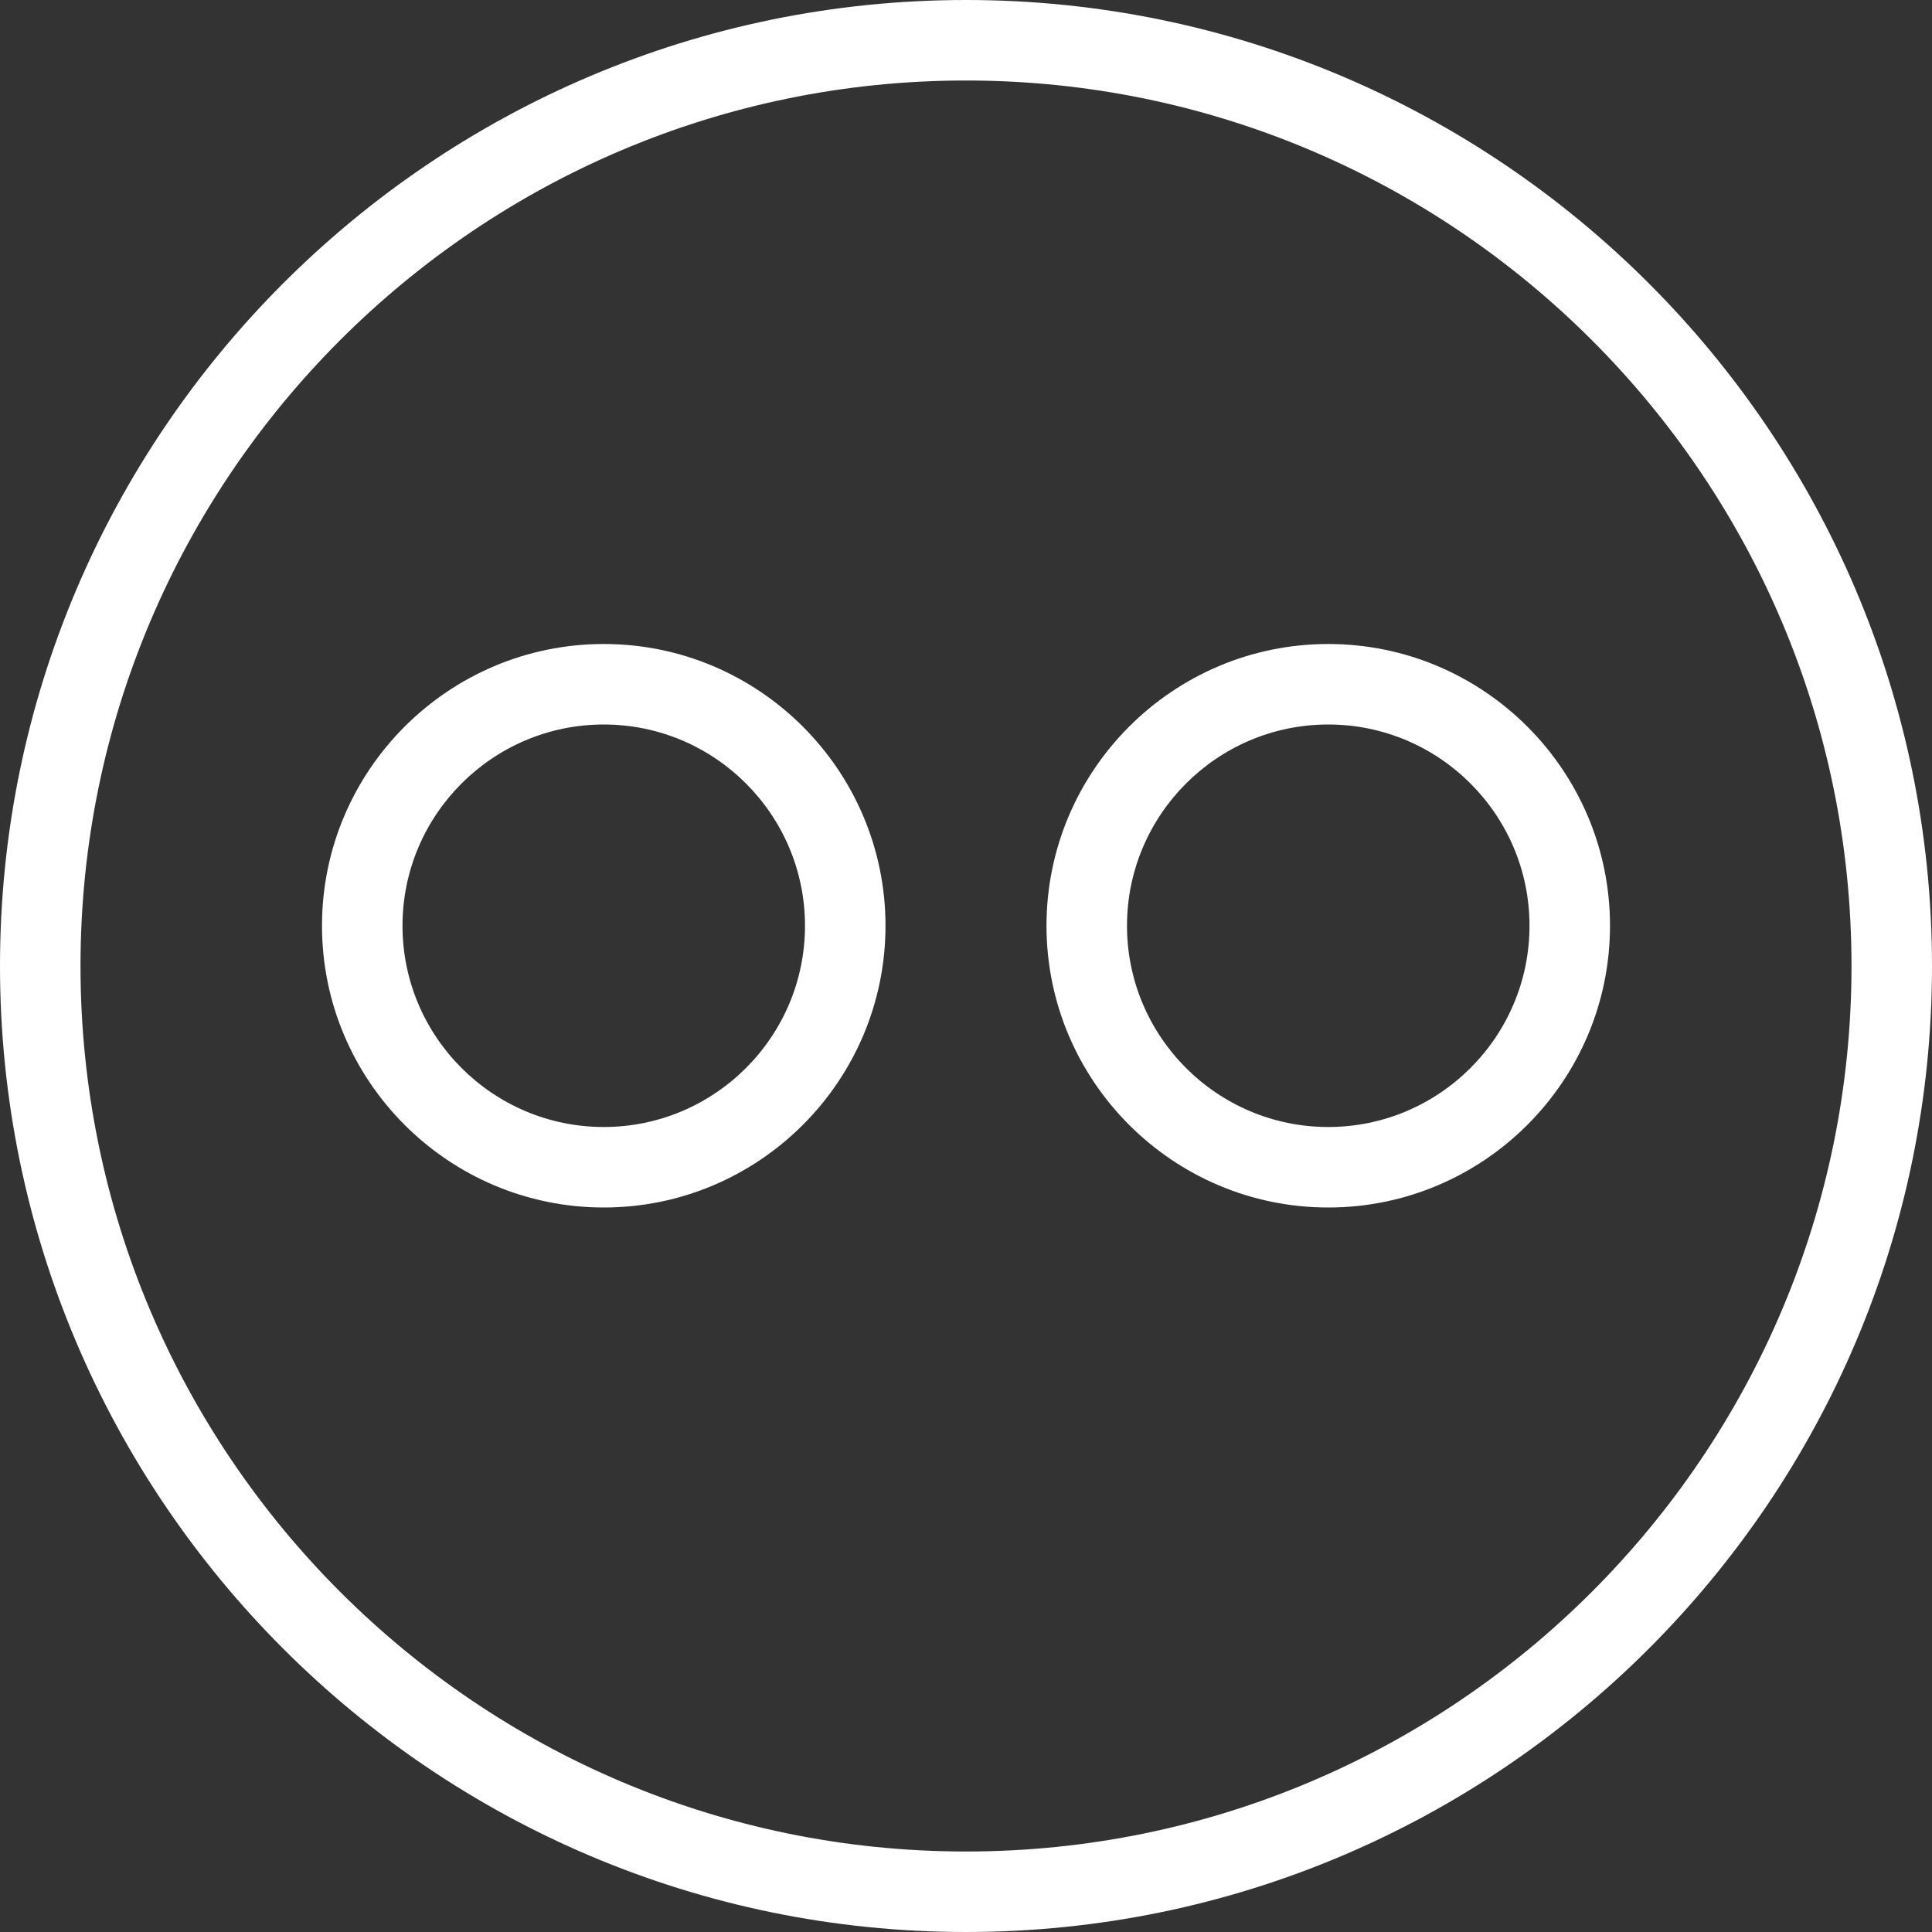
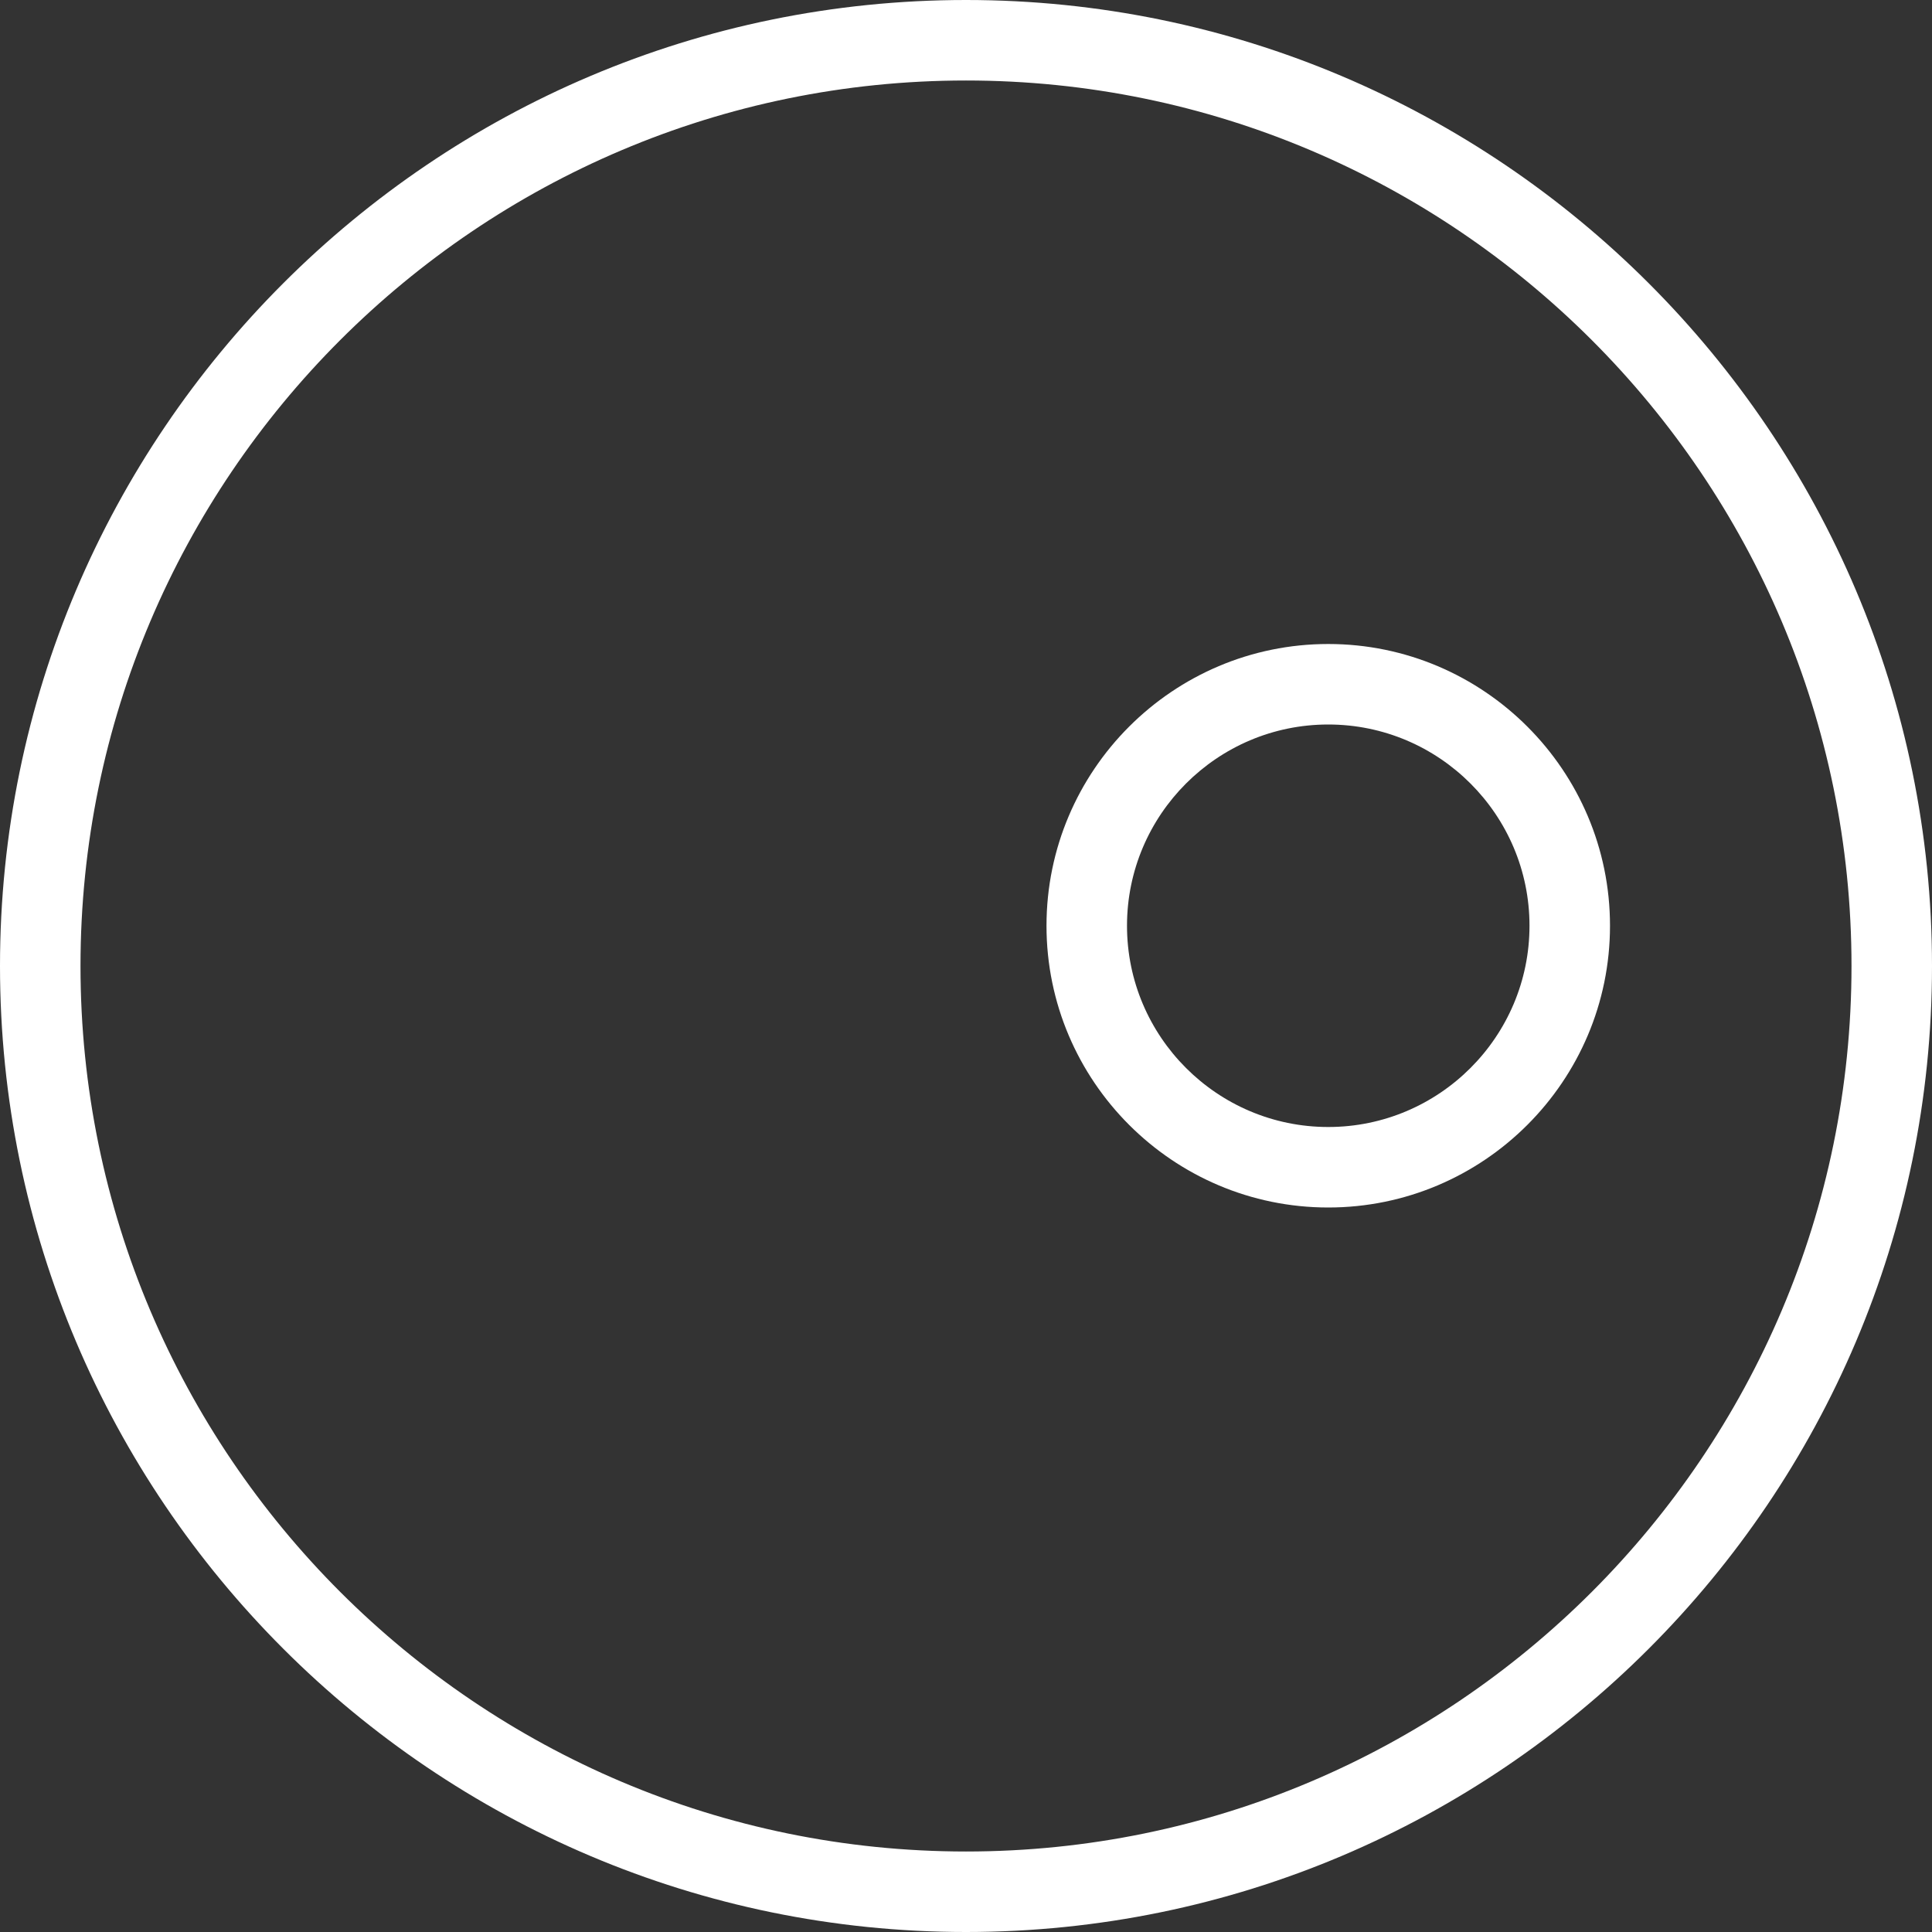
<svg xmlns="http://www.w3.org/2000/svg" fill="#ffffff" height="800px" width="800px" version="1.1" id="Layer_1" viewBox="0 0 512 512" xml:space="preserve">
  <rect x="0" y="0" width="512" height="512" fill="#333333" stroke="none" />
  <g>
    <g>
      <path d="M256,0C114.844,0,0,114.844,0,256s114.844,256,256,256s256-114.844,256-256S397.156,0,256,0z M256,490.667    C126.604,490.667,21.333,385.396,21.333,256C21.333,126.604,126.604,21.333,256,21.333c129.396,0,234.667,105.271,234.667,234.667    C490.667,385.396,385.396,490.667,256,490.667z" />
    </g>
  </g>
  <g>
    <g>
-       <path d="M160,170.667c-41.167,0-74.667,33.5-74.667,74.667C85.333,286.5,118.833,320,160,320s74.667-33.5,74.667-74.667    C234.667,204.167,201.167,170.667,160,170.667z M160,298.667c-29.406,0-53.333-23.927-53.333-53.333    C106.667,215.927,130.594,192,160,192c29.406,0,53.333,23.927,53.333,53.333C213.333,274.74,189.406,298.667,160,298.667z" />
-     </g>
+       </g>
  </g>
  <g>
    <g>
      <path d="M352,170.667c-41.167,0-74.667,33.5-74.667,74.667C277.333,286.5,310.833,320,352,320s74.667-33.5,74.667-74.667    C426.667,204.167,393.167,170.667,352,170.667z M352,298.667c-29.406,0-53.333-23.927-53.333-53.333    C298.667,215.927,322.594,192,352,192c29.406,0,53.333,23.927,53.333,53.333C405.333,274.74,381.406,298.667,352,298.667z" />
    </g>
  </g>
</svg>